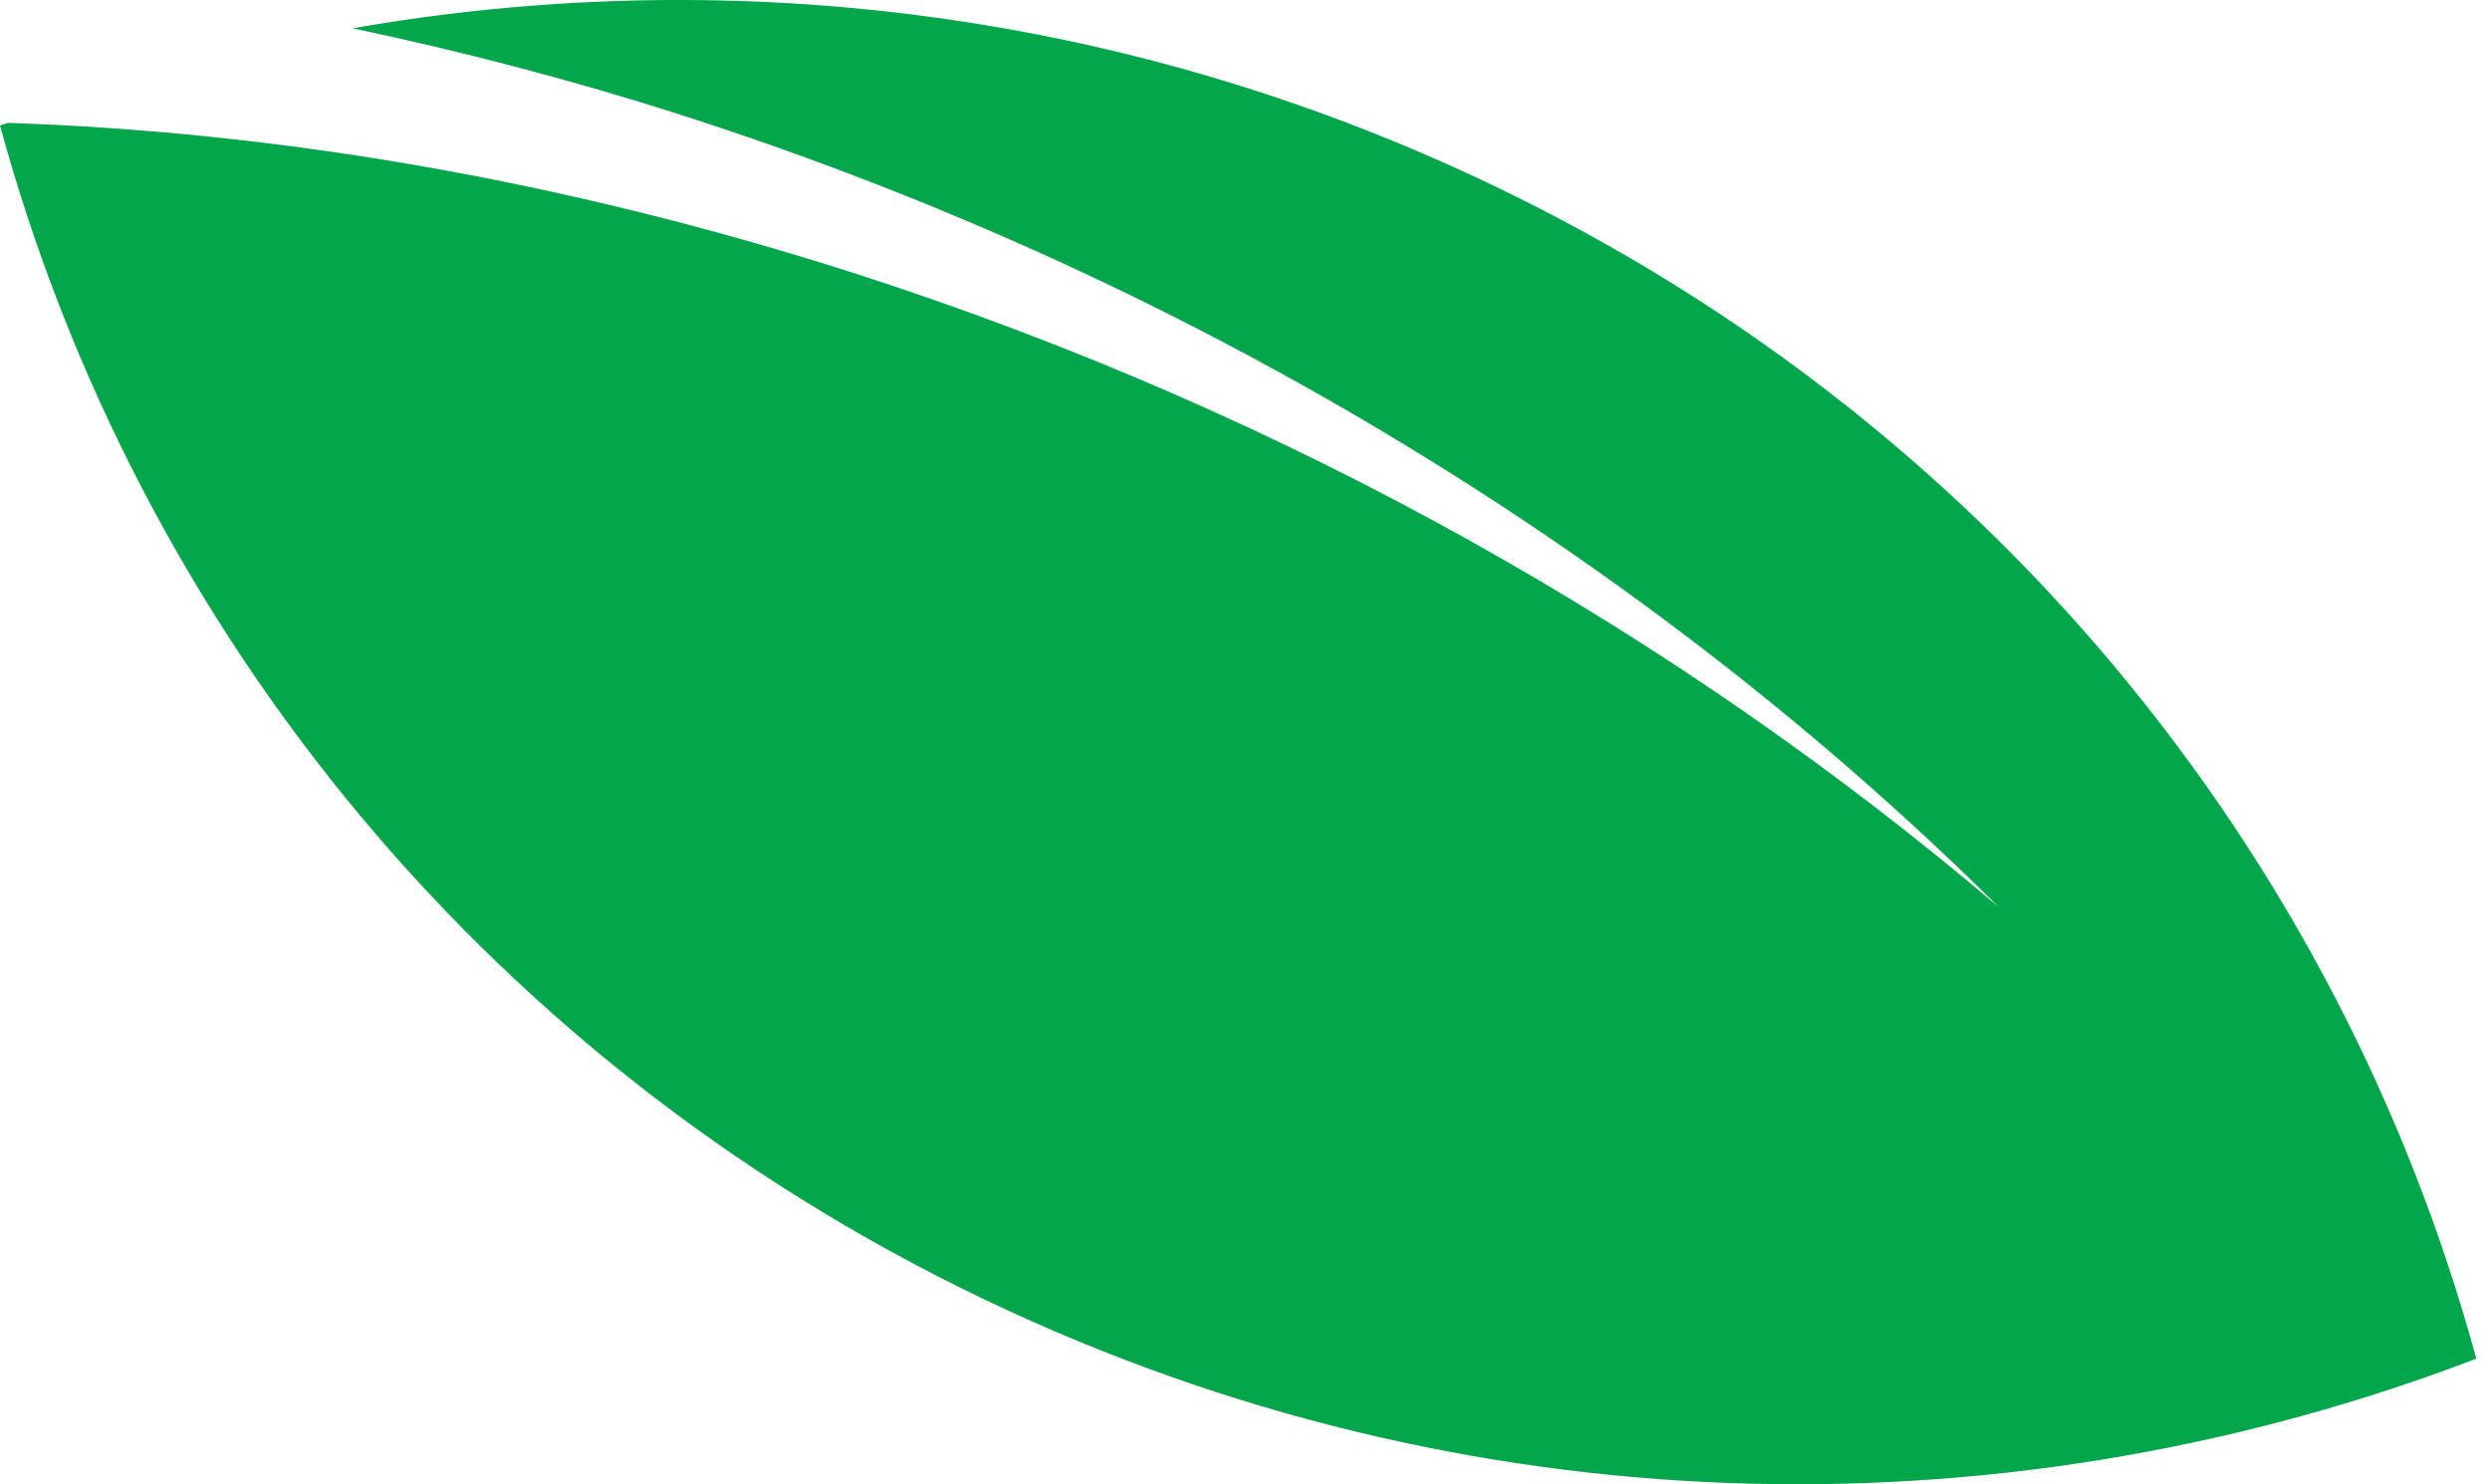
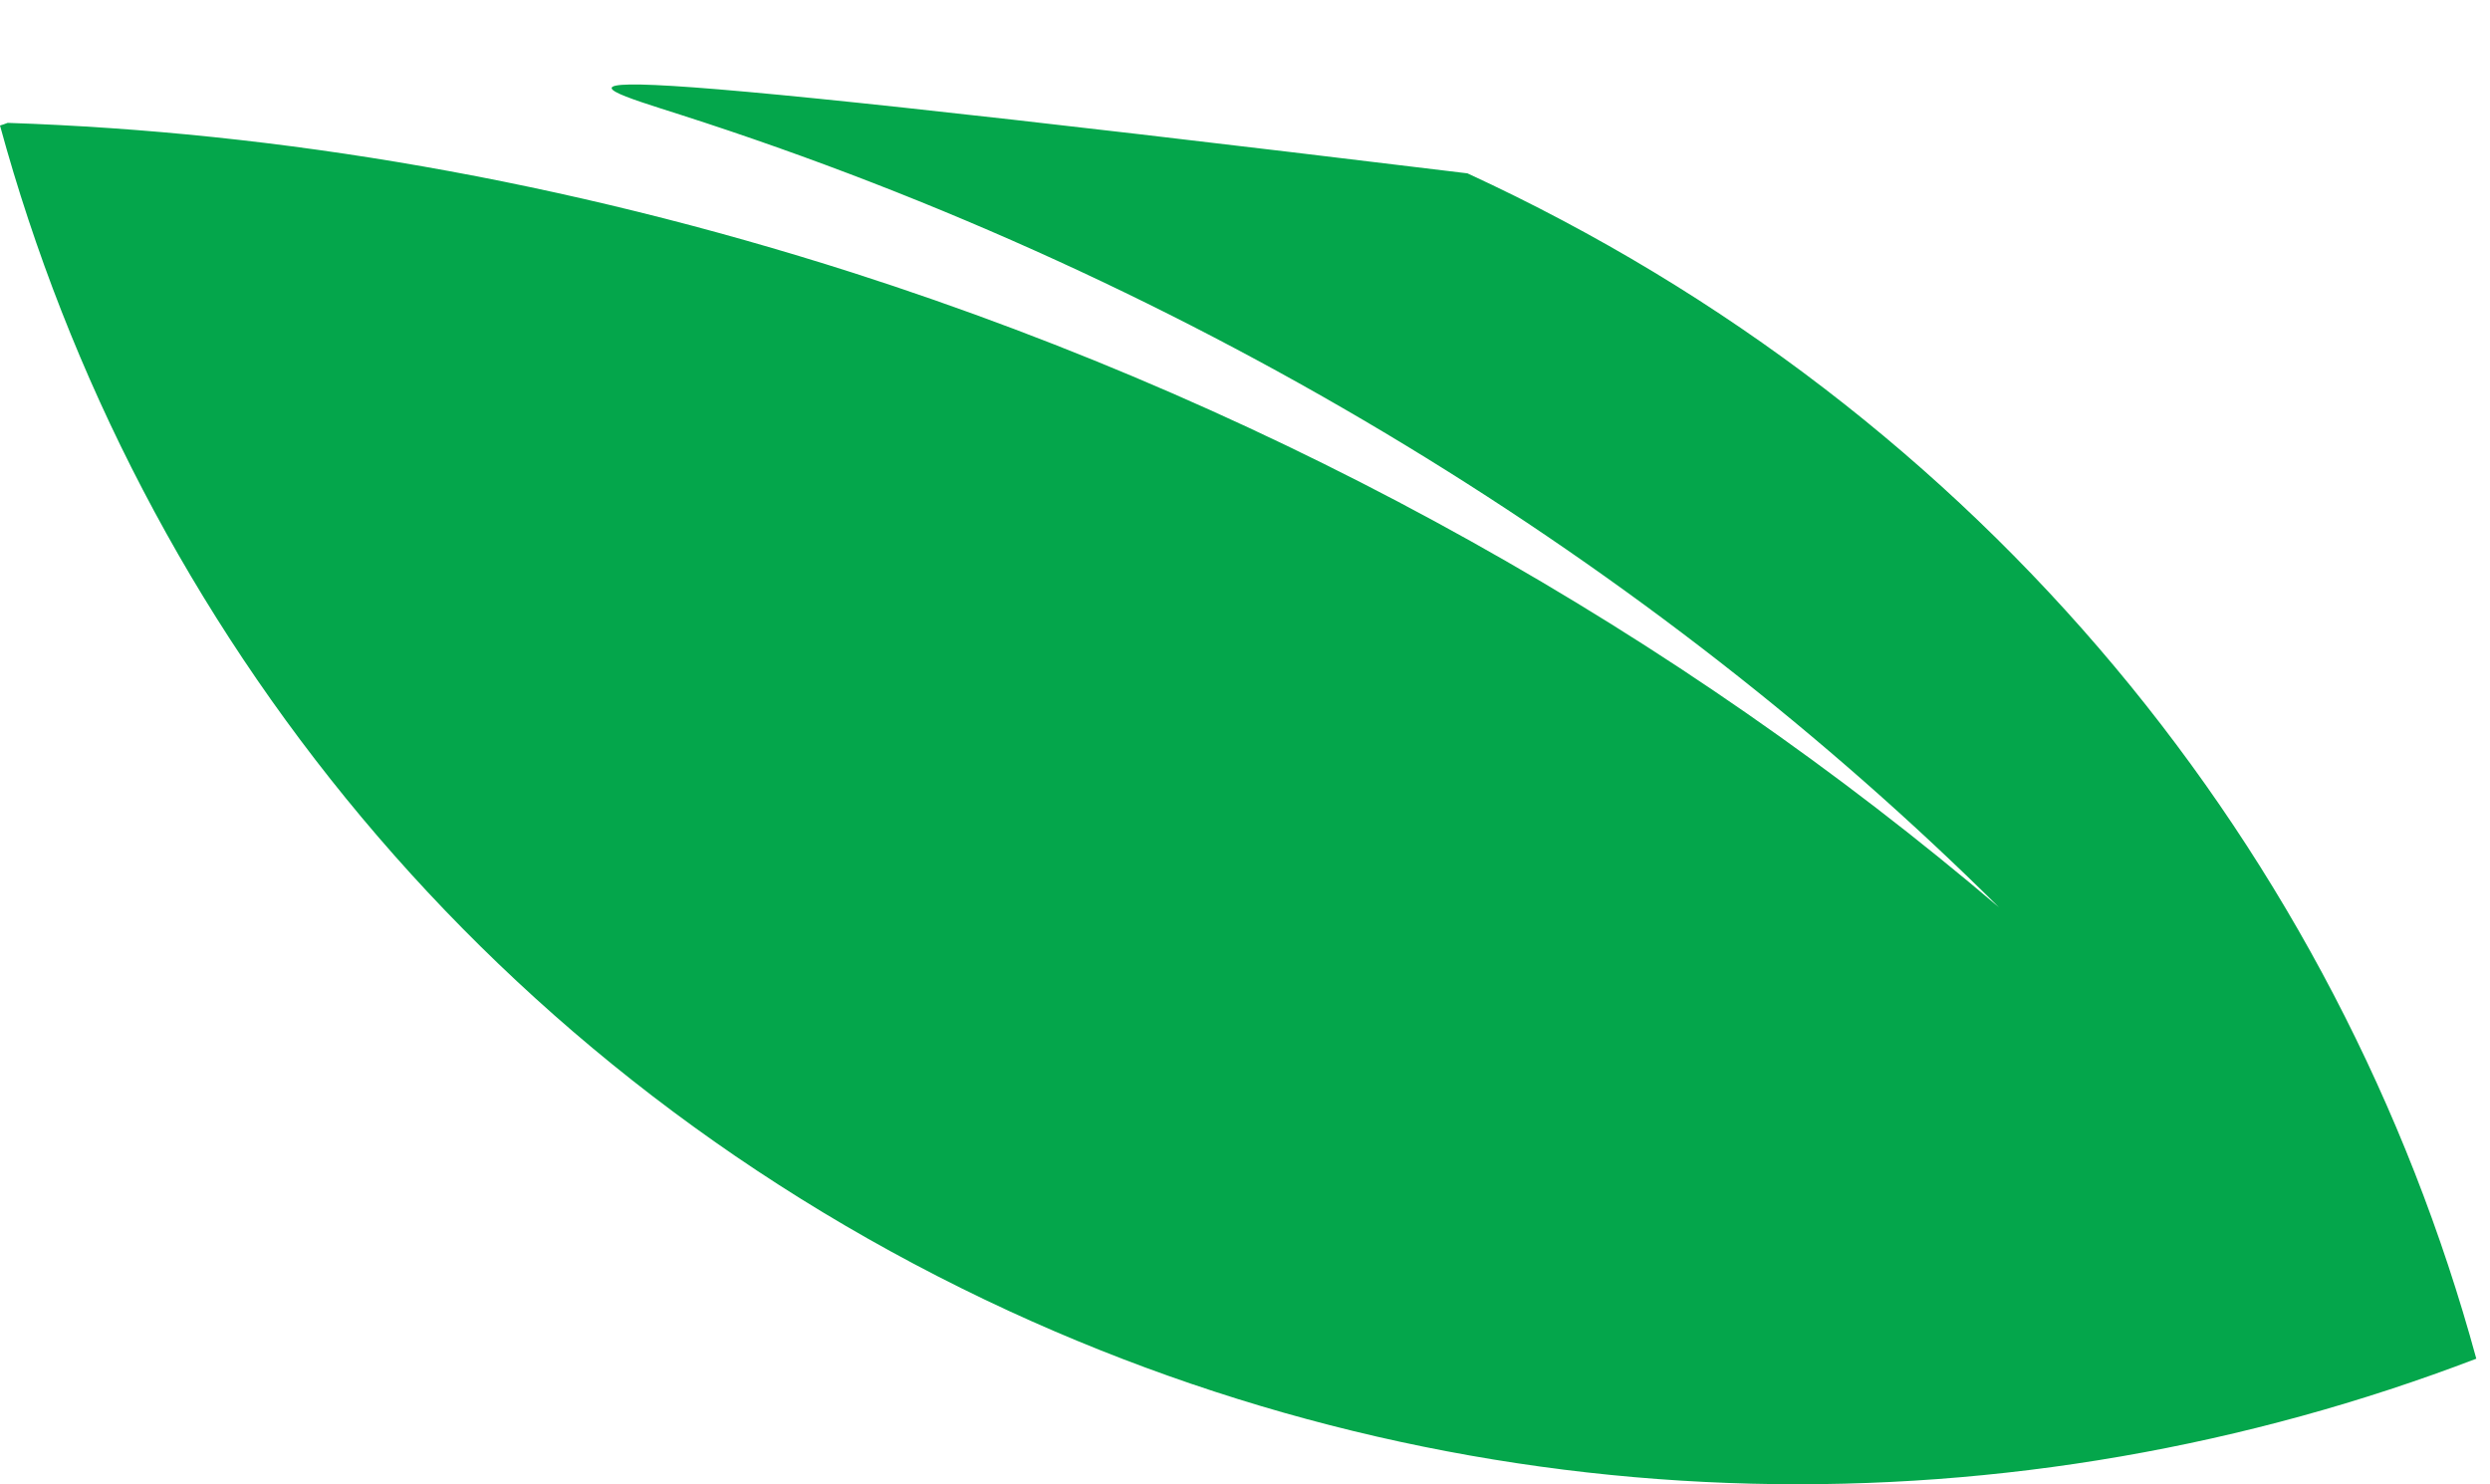
<svg xmlns="http://www.w3.org/2000/svg" width="52" height="31" viewBox="0 0 52 31" fill="none">
-   <path fill-rule="evenodd" clip-rule="evenodd" d="M14.215 2.398C25.054 5.874 34.516 11.778 41.745 18.948C35.083 13.277 26.938 8.628 17.82 5.699C11.772 3.763 5.821 2.755 0.159 2.566C0.108 2.588 0.052 2.605 8.93456e-08 2.621C2.868 13.143 10.259 22.391 21.071 27.379C31.113 32.004 42.138 32.039 51.714 28.375C48.848 17.855 41.461 8.604 30.645 3.62C23.096 0.142 14.991 -0.742 7.365 0.591C9.63 1.07 11.914 1.66 14.215 2.398Z" fill="#04A64B" />
+   <path fill-rule="evenodd" clip-rule="evenodd" d="M14.215 2.398C25.054 5.874 34.516 11.778 41.745 18.948C35.083 13.277 26.938 8.628 17.82 5.699C11.772 3.763 5.821 2.755 0.159 2.566C0.108 2.588 0.052 2.605 8.93456e-08 2.621C2.868 13.143 10.259 22.391 21.071 27.379C31.113 32.004 42.138 32.039 51.714 28.375C48.848 17.855 41.461 8.604 30.645 3.62C9.63 1.07 11.914 1.66 14.215 2.398Z" fill="#04A64B" />
</svg>